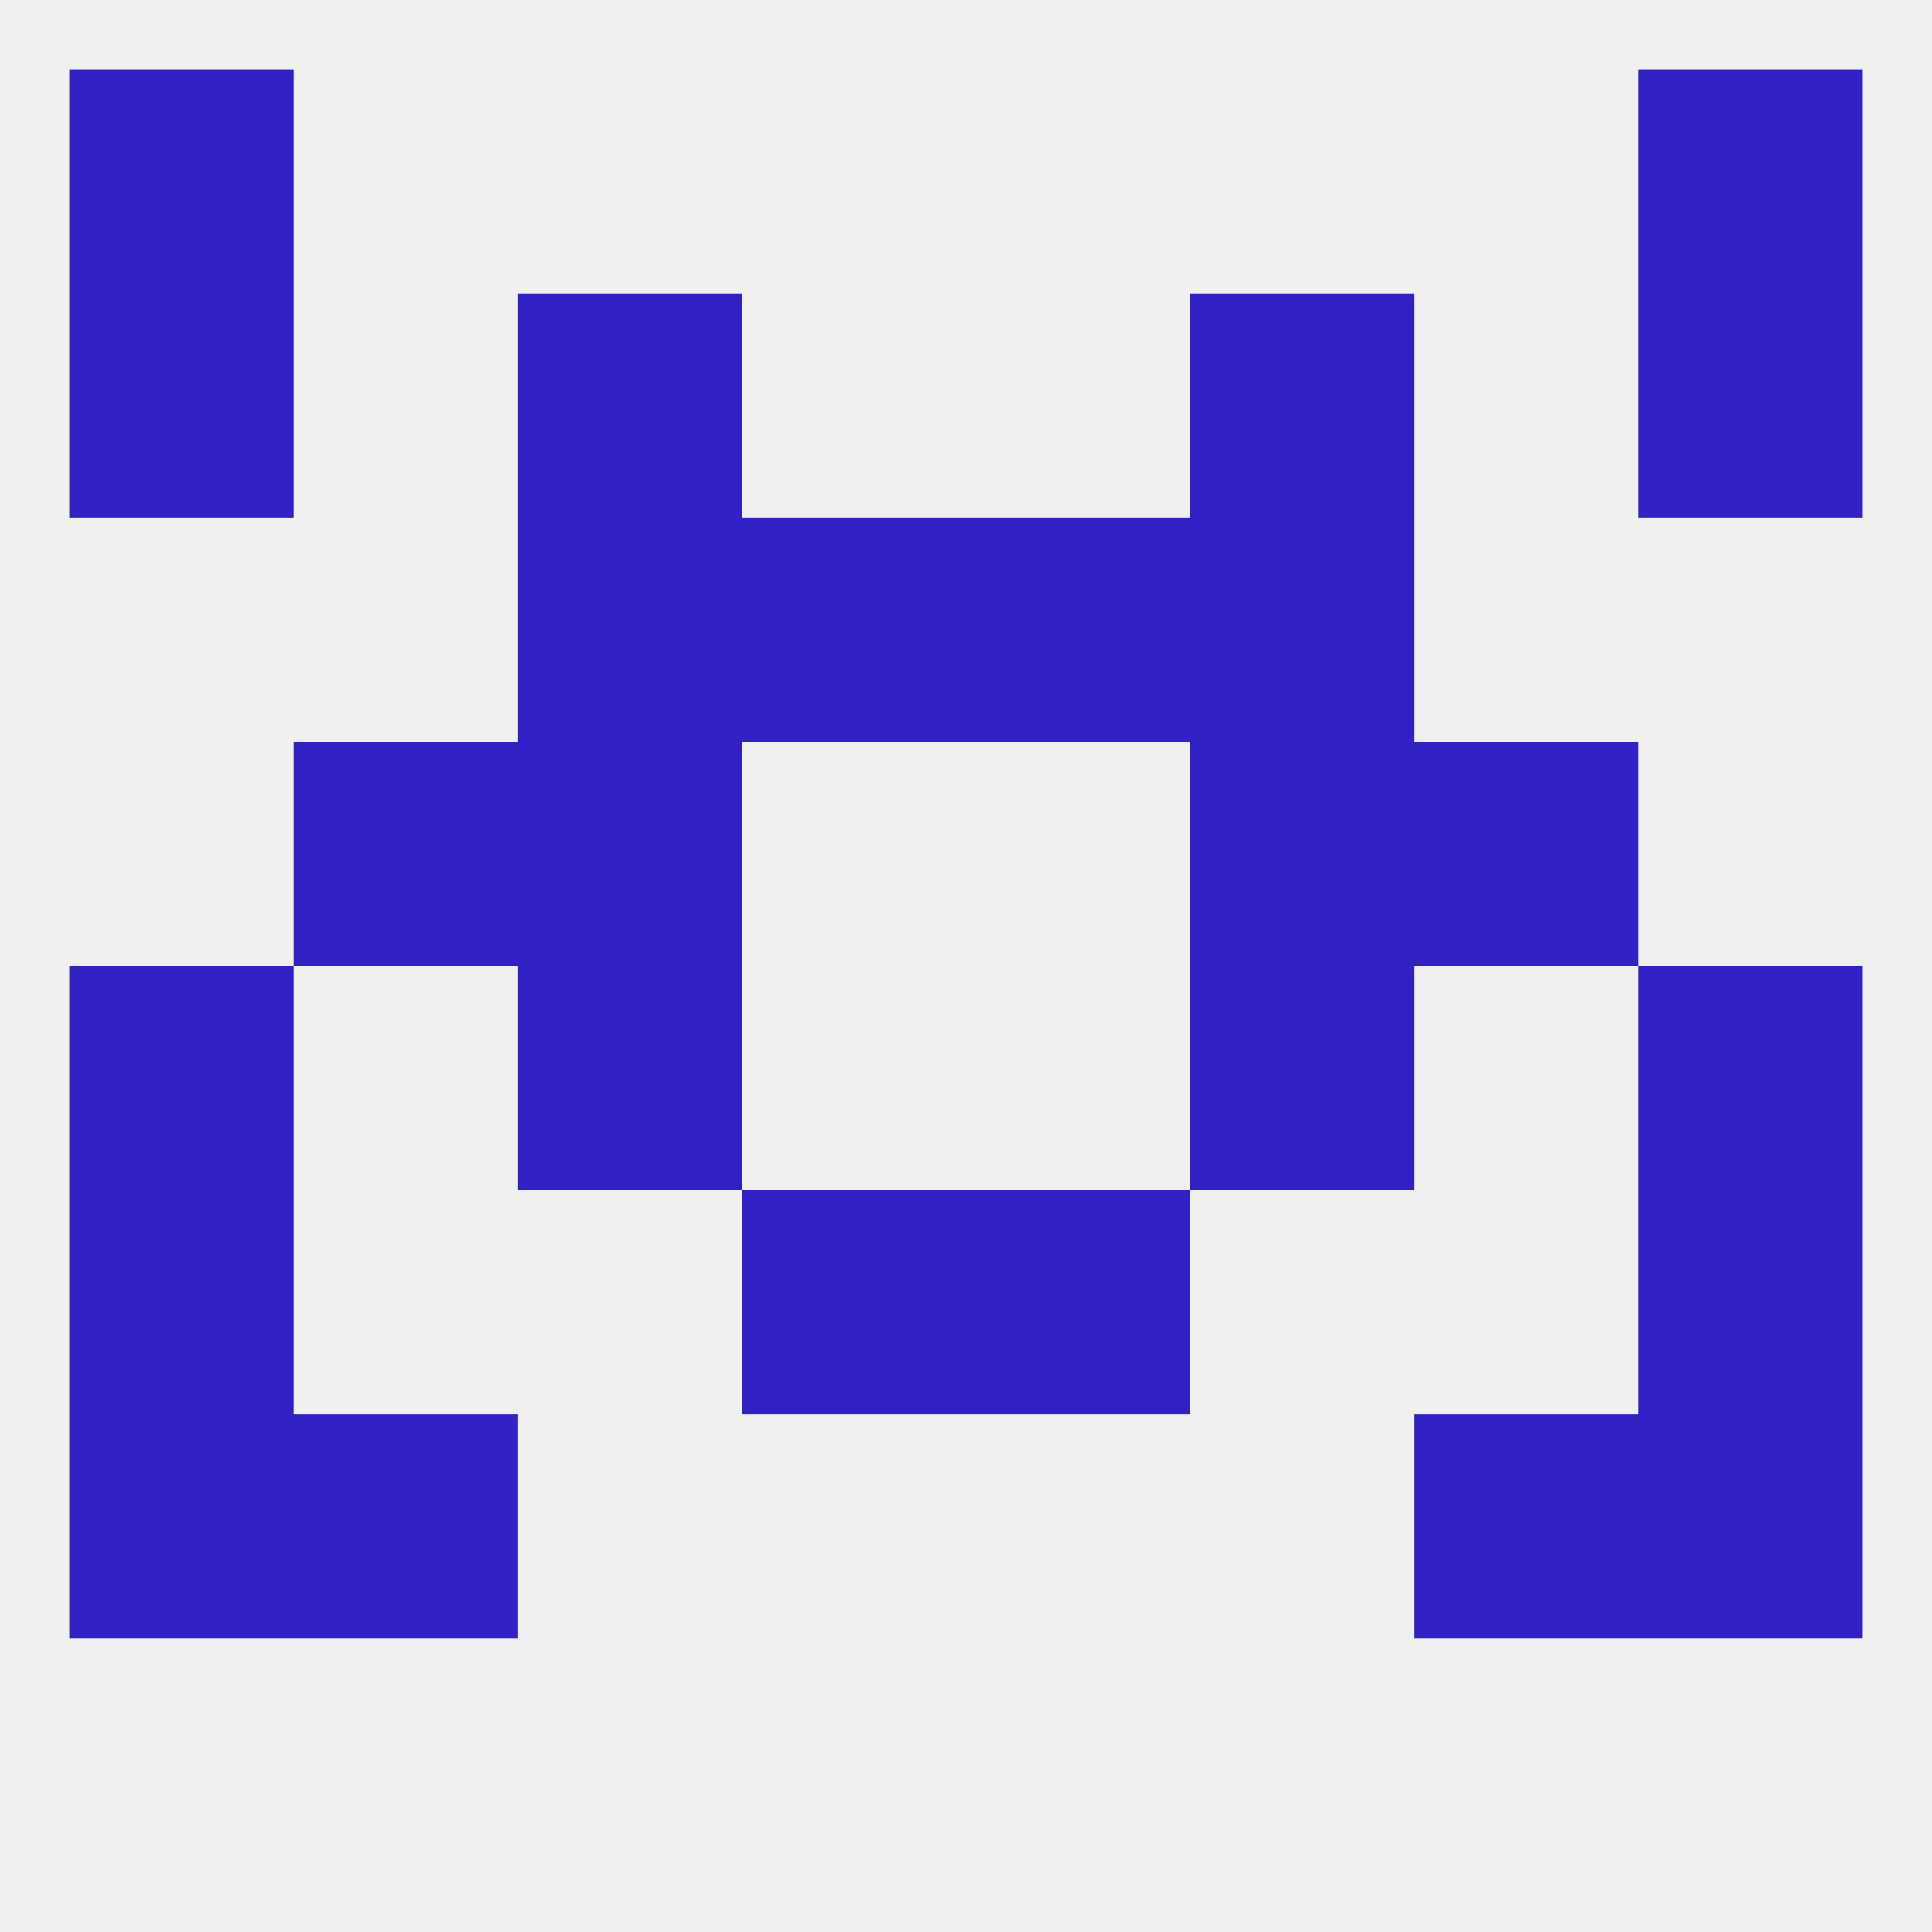
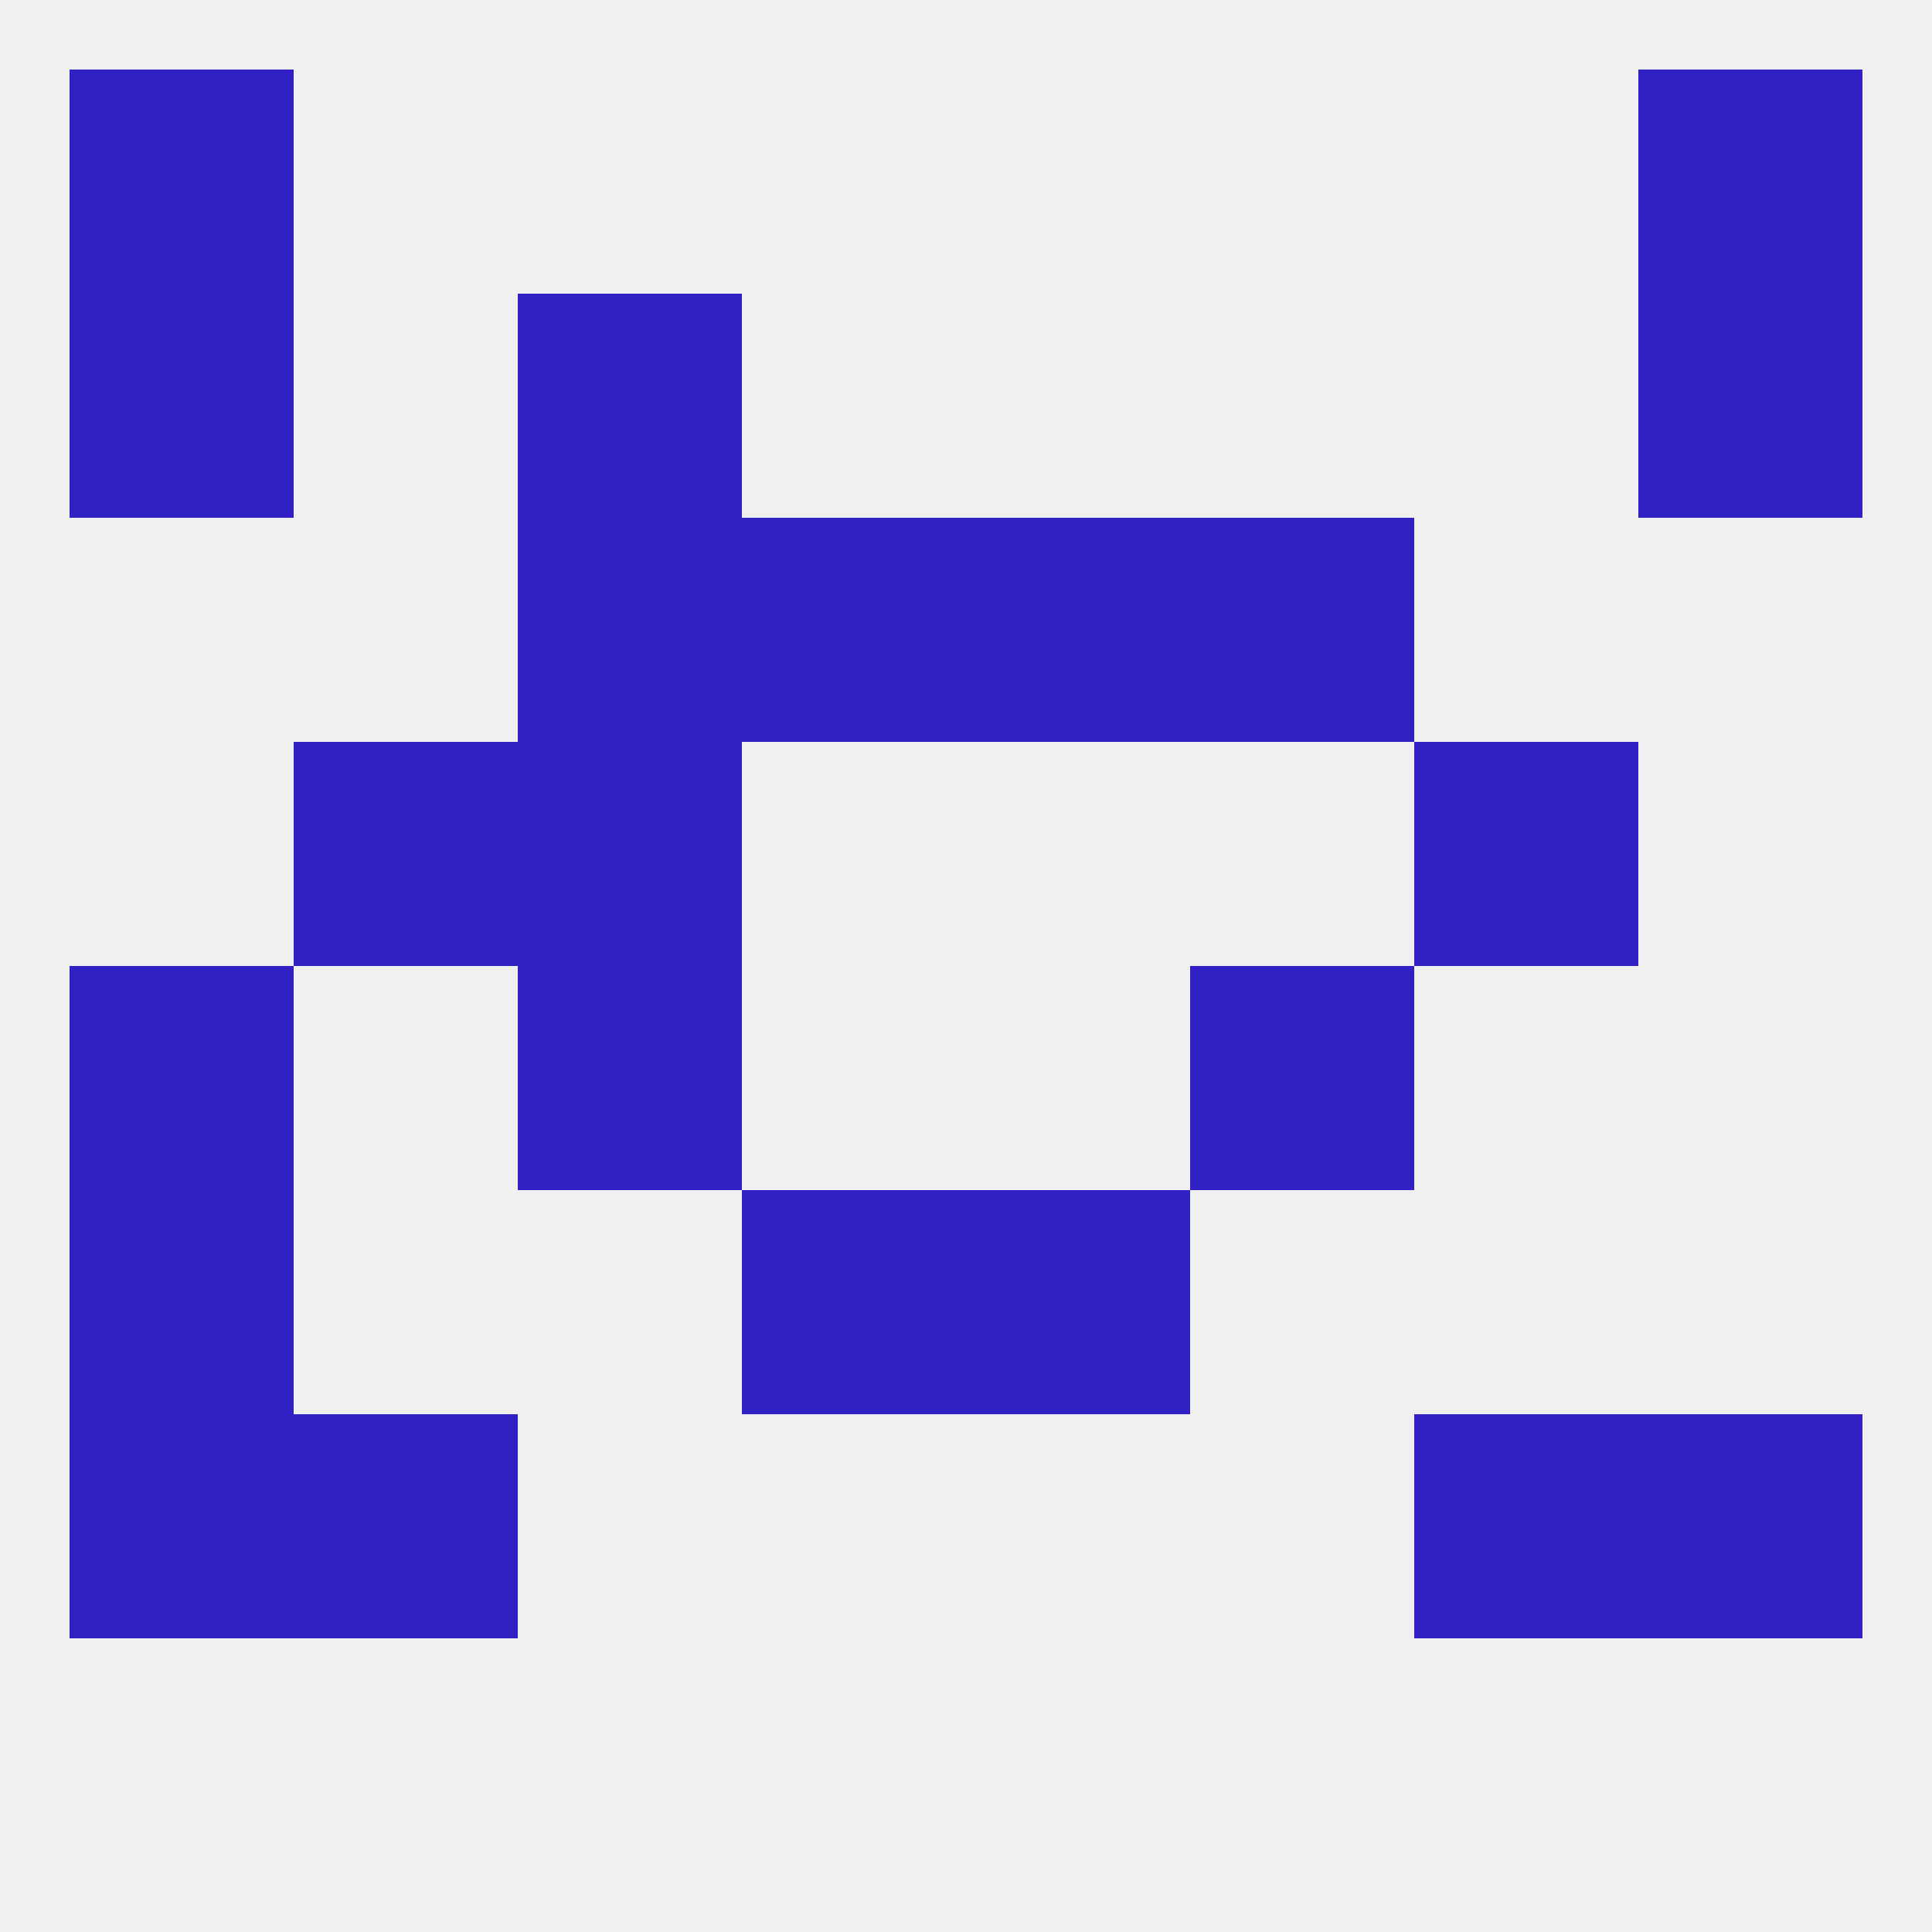
<svg xmlns="http://www.w3.org/2000/svg" version="1.1" baseprofile="full" width="250" height="250" viewBox="0 0 250 250">
  <rect width="100%" height="100%" fill="rgba(240,240,240,255)" />
  <rect x="67" y="125" width="29" height="29" fill="rgba(49,33,196,255)" />
  <rect x="154" y="125" width="29" height="29" fill="rgba(49,33,196,255)" />
  <rect x="9" y="125" width="29" height="29" fill="rgba(49,33,196,255)" />
-   <rect x="212" y="125" width="29" height="29" fill="rgba(49,33,196,255)" />
  <rect x="9" y="183" width="29" height="29" fill="rgba(49,33,196,255)" />
  <rect x="212" y="183" width="29" height="29" fill="rgba(49,33,196,255)" />
  <rect x="38" y="183" width="29" height="29" fill="rgba(49,33,196,255)" />
  <rect x="183" y="183" width="29" height="29" fill="rgba(49,33,196,255)" />
  <rect x="9" y="154" width="29" height="29" fill="rgba(49,33,196,255)" />
-   <rect x="212" y="154" width="29" height="29" fill="rgba(49,33,196,255)" />
  <rect x="96" y="154" width="29" height="29" fill="rgba(49,33,196,255)" />
  <rect x="125" y="154" width="29" height="29" fill="rgba(49,33,196,255)" />
  <rect x="38" y="96" width="29" height="29" fill="rgba(49,33,196,255)" />
  <rect x="183" y="96" width="29" height="29" fill="rgba(49,33,196,255)" />
  <rect x="67" y="96" width="29" height="29" fill="rgba(49,33,196,255)" />
-   <rect x="154" y="96" width="29" height="29" fill="rgba(49,33,196,255)" />
  <rect x="67" y="67" width="29" height="29" fill="rgba(49,33,196,255)" />
  <rect x="154" y="67" width="29" height="29" fill="rgba(49,33,196,255)" />
  <rect x="96" y="67" width="29" height="29" fill="rgba(49,33,196,255)" />
  <rect x="125" y="67" width="29" height="29" fill="rgba(49,33,196,255)" />
  <rect x="67" y="38" width="29" height="29" fill="rgba(49,33,196,255)" />
-   <rect x="154" y="38" width="29" height="29" fill="rgba(49,33,196,255)" />
  <rect x="9" y="38" width="29" height="29" fill="rgba(49,33,196,255)" />
  <rect x="212" y="38" width="29" height="29" fill="rgba(49,33,196,255)" />
  <rect x="9" y="9" width="29" height="29" fill="rgba(49,33,196,255)" />
  <rect x="212" y="9" width="29" height="29" fill="rgba(49,33,196,255)" />
</svg>